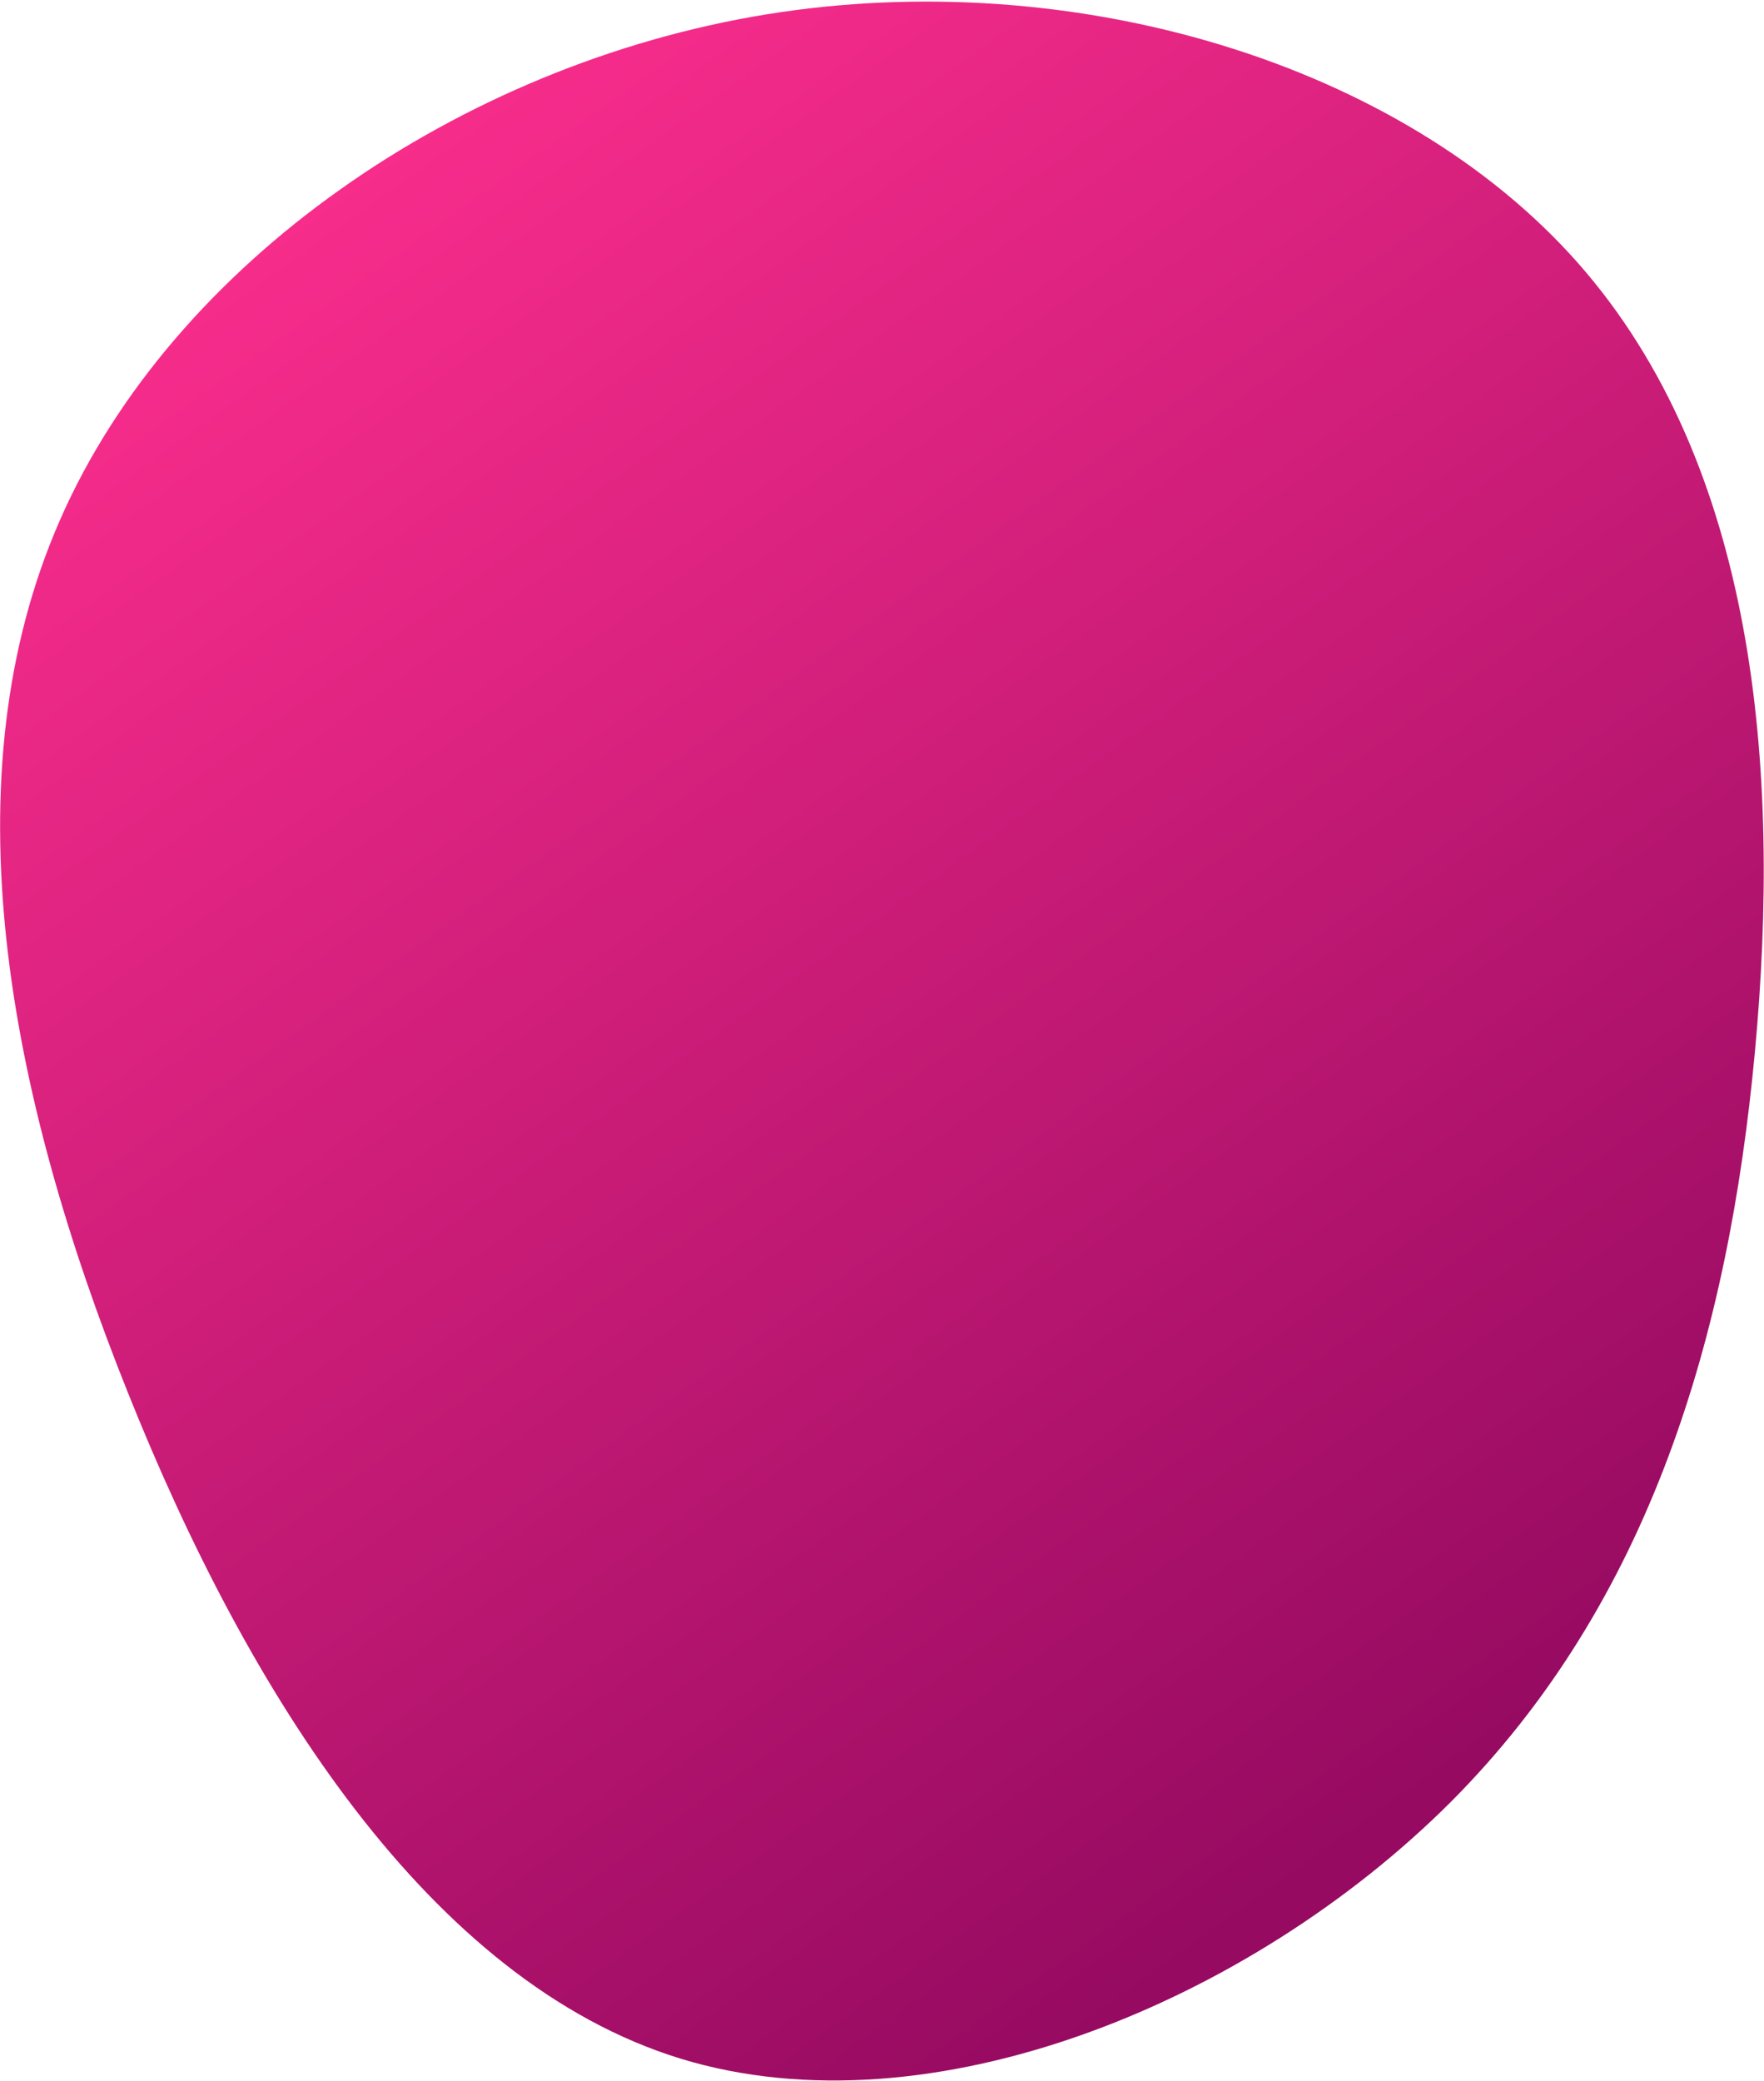
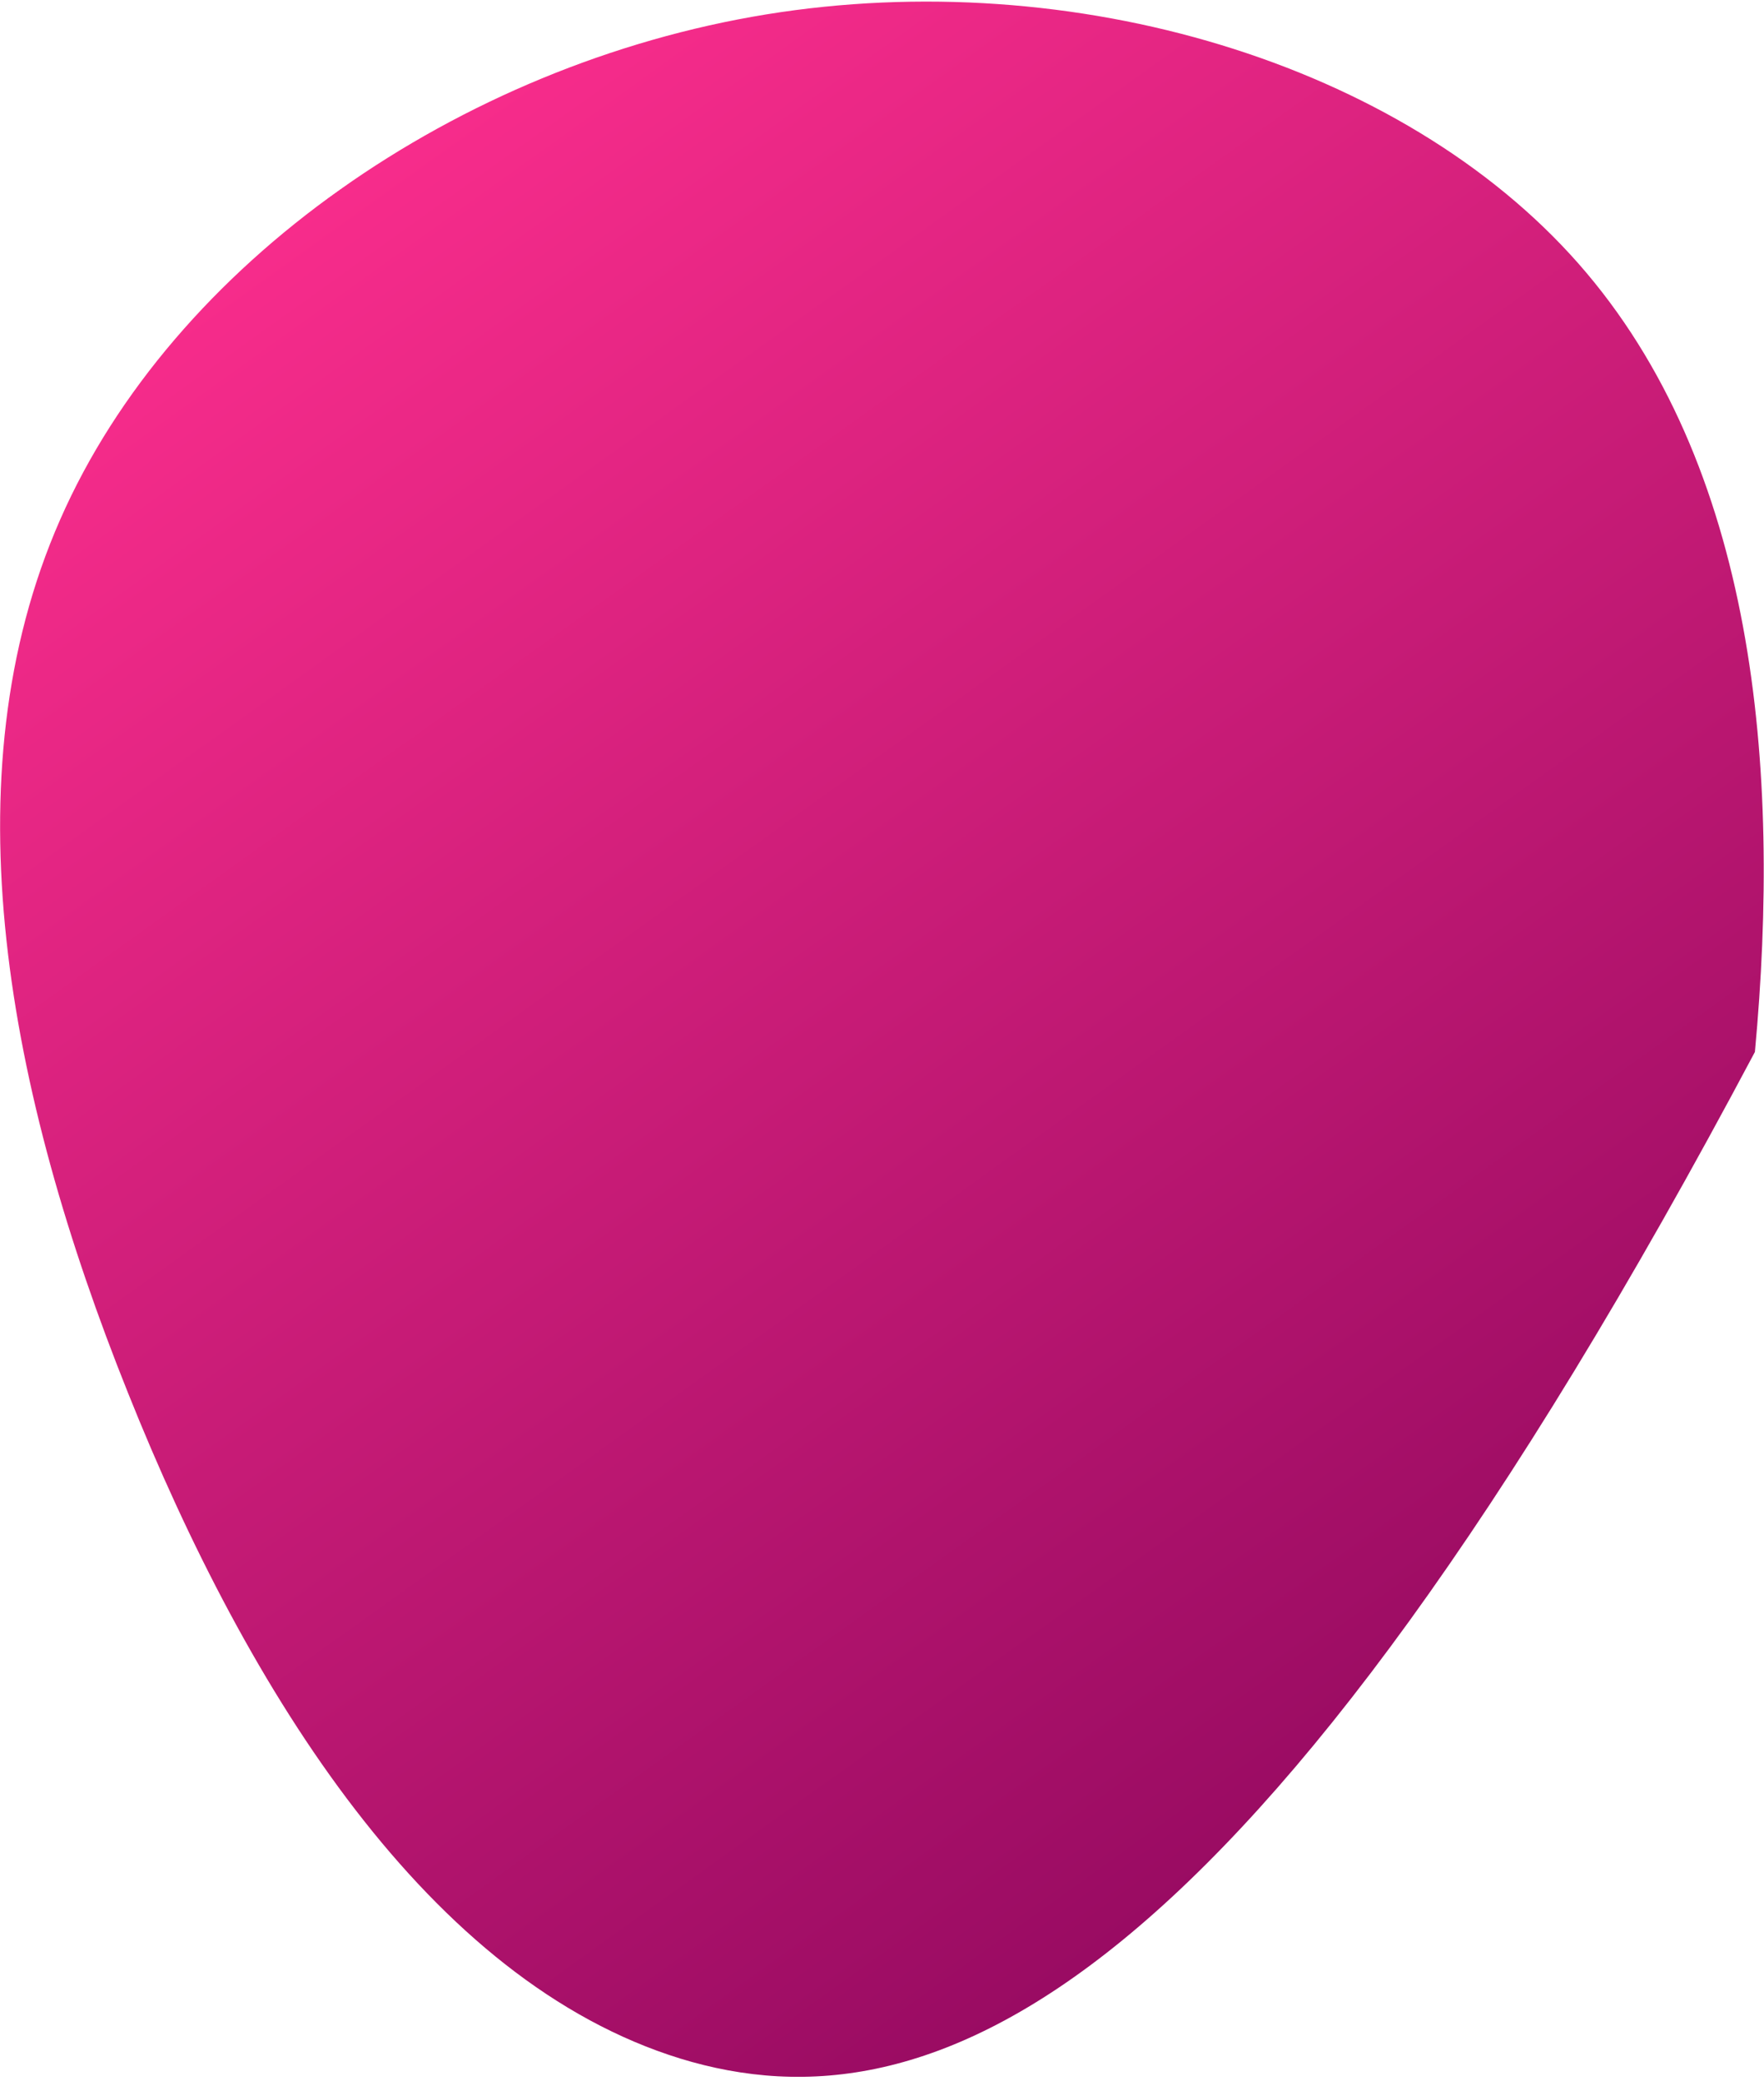
<svg xmlns="http://www.w3.org/2000/svg" width="390" height="460" viewBox="0 0 390 460" fill="none">
-   <path d="M150.412 455.087C95.027 438.001 54.932 374.567 28.311 307.951C1.609 241.393 -11.7 171.711 13.304 114.865C38.228 58.077 101.441 14.263 169.394 3.185C237.265 -7.836 309.875 13.877 348.966 58.257C388.116 102.718 393.849 169.648 387.987 232.557C382.125 295.465 364.749 354.292 320.672 398.435C276.537 442.497 205.819 472.035 150.412 455.087Z" fill="url(#paint0_linear)" />
+   <path d="M150.412 455.087C95.027 438.001 54.932 374.567 28.311 307.951C1.609 241.393 -11.7 171.711 13.304 114.865C38.228 58.077 101.441 14.263 169.394 3.185C237.265 -7.836 309.875 13.877 348.966 58.257C388.116 102.718 393.849 169.648 387.987 232.557C276.537 442.497 205.819 472.035 150.412 455.087Z" fill="url(#paint0_linear)" />
  <defs>
    <linearGradient id="paint0_linear" x1="333.808" y1="392.477" x2="80.152" y2="38.343" gradientUnits="userSpaceOnUse">
      <stop offset="0.01" stop-color="#960A61" />
      <stop offset="1" stop-color="#F72C8B" />
      <stop offset="1" stop-color="#F72C8B" stop-opacity="0.69" />
    </linearGradient>
  </defs>
</svg>